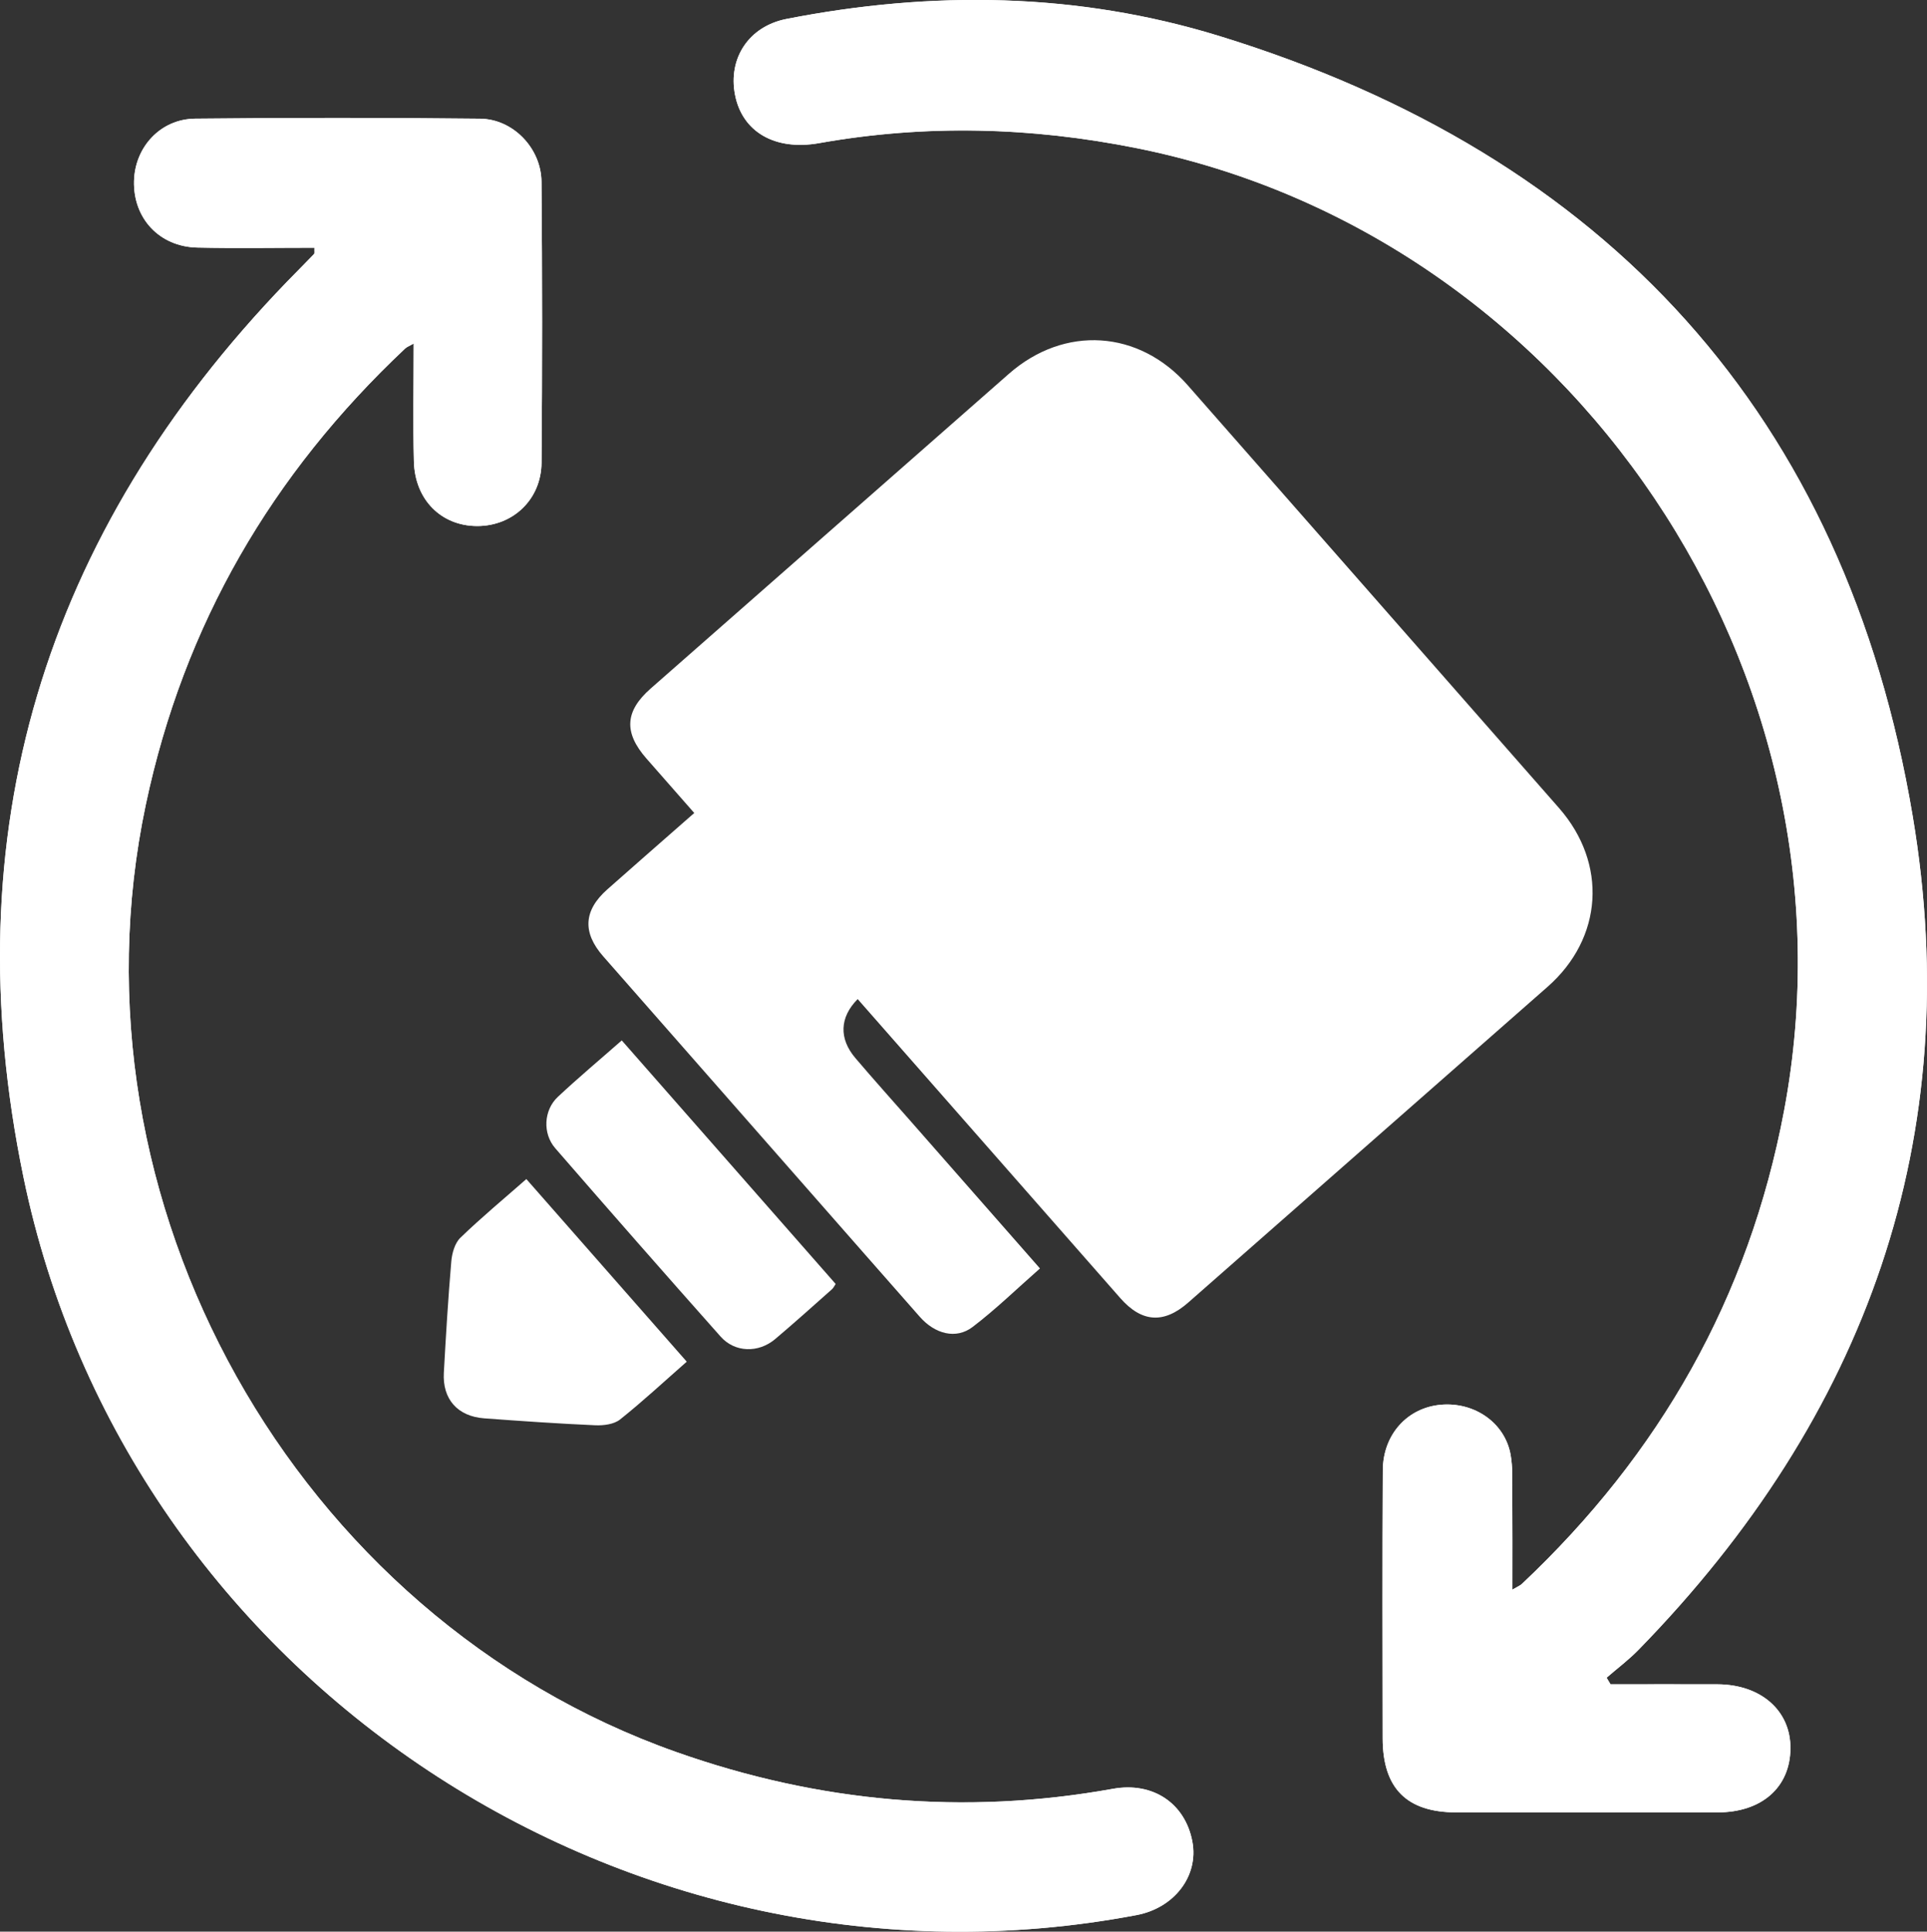
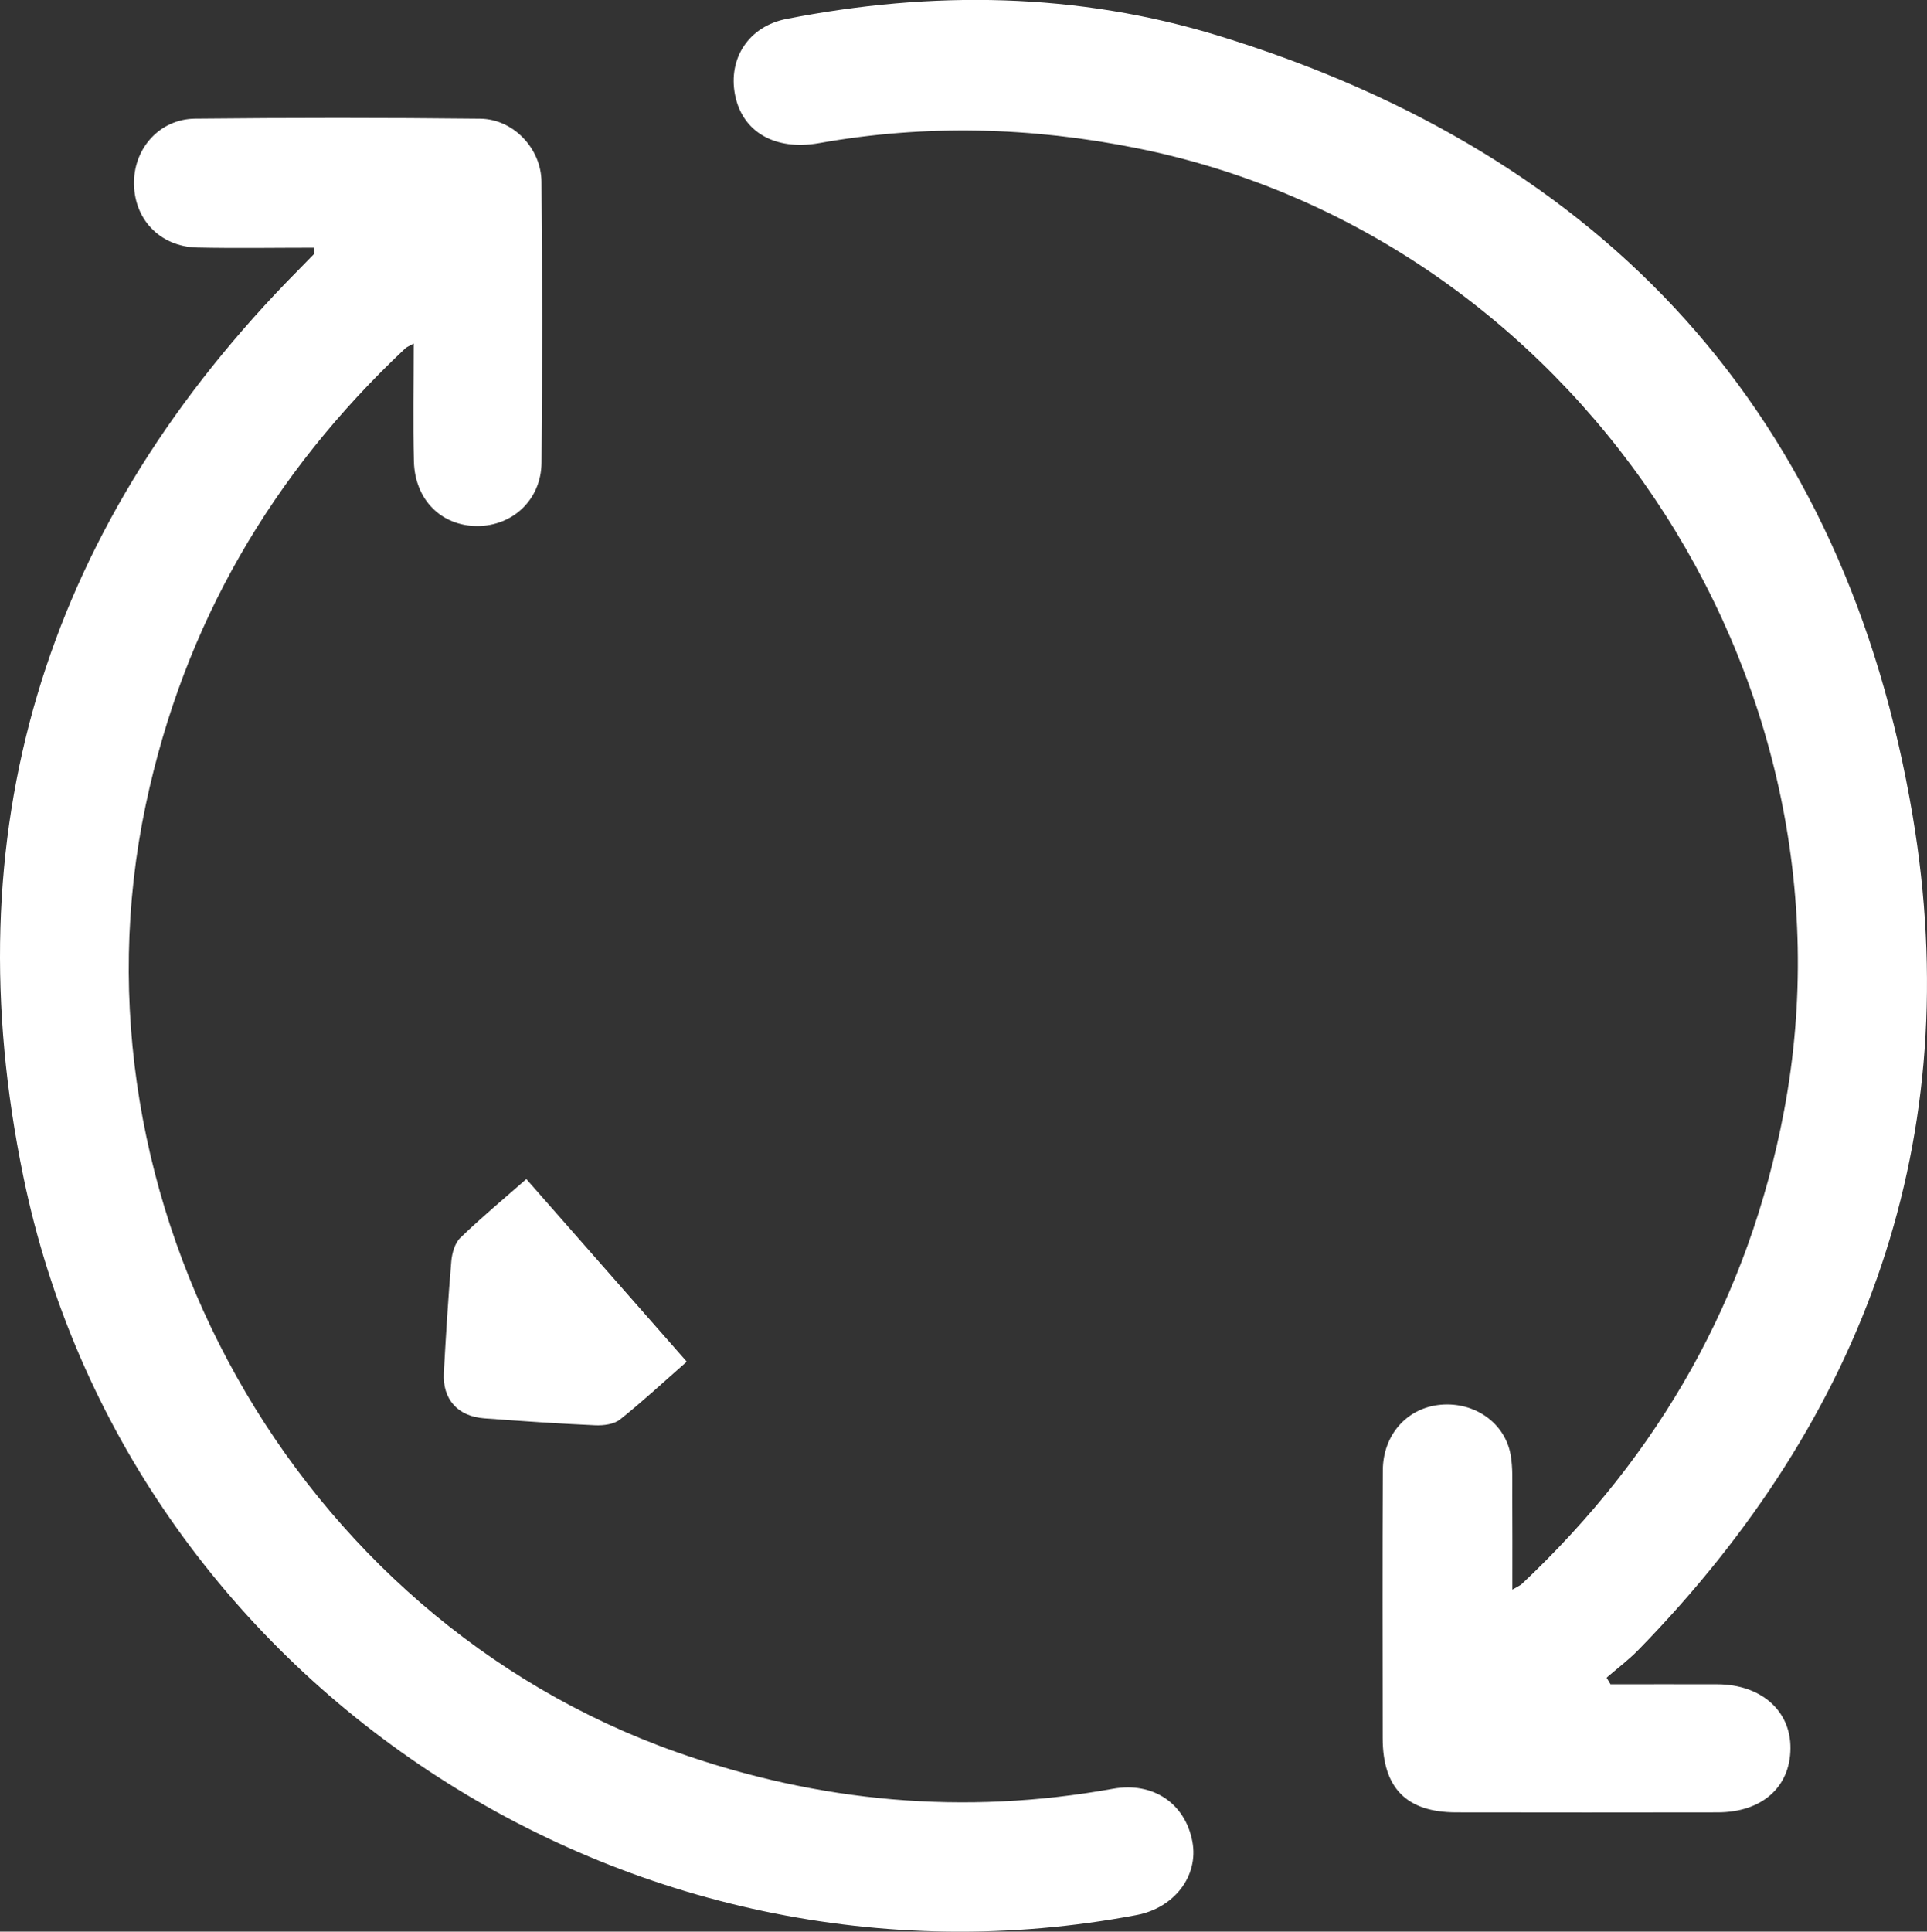
<svg xmlns="http://www.w3.org/2000/svg" id="Layer_2" data-name="Layer 2" viewBox="0 0 449.32 450.32">
  <rect x="0" y="0" width="449.32" height="450.32" fill="#333333" stroke="none" />
  <defs>
    <style>
      .cls-1 {
        fill: #fff;
        stroke-width: 0px;
      }
    </style>
  </defs>
  <g id="Layer_1-2" data-name="Layer 1">
    <g>
      <g>
-         <path class="cls-1" d="m199.99,232.91c-4.23,4.25-4.4,9.21-.55,13.74,4.3,5.06,8.75,10,13.13,14.99,9.19,10.46,18.38,20.93,27.57,31.39l2.35,2.68c-5.4,4.74-10.3,9.53-15.72,13.65-3.86,2.93-8.76,1.64-12.3-2.38-8.5-9.64-16.97-19.31-25.46-28.97-16.12-18.35-32.24-36.7-48.35-55.05-4.89-5.57-4.59-10.71.94-15.61,5.77-5.11,11.58-10.19,17.38-15.28.87-.76,1.74-1.53,2.9-2.54-3.85-4.39-7.51-8.54-11.16-12.71-5.31-6.05-5.01-11.03.99-16.3,27.84-24.46,55.69-48.93,83.54-73.38,12.96-11.37,30.33-10.26,41.71,2.69,28.85,32.83,57.7,65.66,86.53,98.51,11.39,12.97,10.29,30.35-2.65,41.72-27.92,24.54-55.85,49.07-83.78,73.6-5.68,4.99-10.84,4.66-15.84-1.04-19.52-22.21-39.03-44.42-58.54-66.64l-2.69-3.06Z" />
-         <path class="cls-1" d="m144.97,242.54c16.76,19.08,33.26,37.87,49.88,56.78-.26.38-.47.88-.83,1.21-4.4,3.9-8.77,7.84-13.27,11.64-3.91,3.3-9.41,3.16-12.73-.58-12.93-14.55-25.77-29.18-38.54-43.89-3.01-3.46-2.71-8.9.59-11.99,4.75-4.45,9.75-8.63,14.9-13.16Z" />
        <path class="cls-1" d="m160.12,317.45c-5.23,4.59-10.22,9.23-15.54,13.47-1.4,1.12-3.83,1.43-5.75,1.35-8.65-.38-17.3-.98-25.93-1.62-6.21-.46-9.76-4.48-9.41-10.65.48-8.65,1-17.3,1.74-25.93.16-1.91.82-4.26,2.11-5.51,4.89-4.73,10.14-9.08,15.39-13.69,12.5,14.23,24.89,28.33,37.4,42.57Z" />
      </g>
      <g>
        <path class="cls-1" d="m73.31,57.76c-.04.86.08,1.29-.09,1.46-2.07,2.16-4.21,4.27-6.29,6.43C10.08,124.53-11.08,194.31,5.47,274.41c24.24,117.39,141.24,194.44,259.55,172.04,8.83-1.67,14.51-9.14,13.01-17.12-1.68-8.95-9.2-13.99-18.52-12.32-34.71,6.24-68.58,3.18-101.81-8.57-89.06-31.48-143.24-128.45-123.7-220.87,8.88-42,29.39-77.09,60.46-106.32.41-.39,1-.59,2-1.17,0,9.56-.18,18.54.05,27.5.23,8.94,6.39,15.02,14.72,15.05,8.34.03,14.97-6.16,15.04-14.78.18-21.82.18-43.65-.01-65.48-.07-7.8-6.59-14.62-14.29-14.7-22.16-.25-44.32-.24-66.48-.01-8.08.08-14.04,6.63-14.24,14.54-.22,8.69,5.9,15.31,14.75,15.51,9.09.2,18.19.04,27.31.04Zm302.22,334.89c-.31-.51-.61-1.03-.92-1.54,2.5-2.16,5.16-4.16,7.46-6.52,53.05-54.35,76.51-119.46,63.91-194.38-15.7-93.38-71.26-154.01-161.73-181.84-33.02-10.16-66.94-10.6-100.86-3.96-8.79,1.72-13.67,9.17-12,17.71,1.68,8.6,9.28,13.08,19.64,11.24,24.75-4.4,49.37-3.76,73.98,1.17,101.51,20.33,170.17,122.5,150.98,224.42-8.21,43.61-29.01,80.05-61.14,110.31-.42.39-1.01.61-2.21,1.32,0-7.77.03-14.87-.02-21.98-.02-3.16.16-6.39-.39-9.47-1.33-7.44-8.41-12.34-16.27-11.65-7.78.68-13.49,6.91-13.53,15.29-.11,20.83-.06,41.66-.03,62.49.02,11.62,5.58,17.23,17.13,17.25,20.33.04,40.66.03,60.99,0,10.29-.01,16.9-5.85,16.96-14.92.07-8.79-6.86-14.9-17.02-14.94-8.31-.03-16.62,0-24.93,0Z" />
-         <path class="cls-1" d="m73.31,57.76c-9.12,0-18.22.16-27.31-.04-8.84-.2-14.96-6.82-14.75-15.51.2-7.92,6.17-14.46,14.24-14.54,22.16-.23,44.32-.24,66.48.01,7.7.09,14.22,6.91,14.29,14.7.19,21.82.19,43.65.01,65.48-.07,8.62-6.7,14.8-15.04,14.78-8.33-.03-14.49-6.11-14.72-15.05-.23-8.97-.05-17.94-.05-27.5-1,.58-1.59.78-2,1.17-31.07,29.23-51.58,64.32-60.46,106.32-19.54,92.42,34.64,189.39,123.7,220.87,33.23,11.74,67.1,14.81,101.81,8.57,9.32-1.68,16.84,3.37,18.52,12.32,1.5,7.98-4.18,15.45-13.01,17.12-118.3,22.4-235.3-54.65-259.55-172.04-16.54-80.1,4.62-149.87,61.47-208.75,2.08-2.16,4.22-4.26,6.29-6.43.16-.17.05-.61.09-1.46Z" />
-         <path class="cls-1" d="m375.53,392.66c8.31,0,16.62-.03,24.93,0,10.15.04,17.08,6.15,17.02,14.94-.07,9.06-6.67,14.91-16.96,14.92-20.33.02-40.66.03-60.99,0-11.55-.02-17.11-5.63-17.13-17.25-.03-20.83-.08-41.66.03-62.49.04-8.38,5.75-14.6,13.53-15.29,7.86-.69,14.93,4.21,16.27,11.65.55,3.08.37,6.31.39,9.47.05,7.1.02,14.2.02,21.98,1.21-.71,1.79-.93,2.21-1.32,32.13-30.26,52.93-66.7,61.14-110.31,19.19-101.91-49.46-204.08-150.98-224.42-24.61-4.93-49.23-5.56-73.98-1.17-10.36,1.84-17.96-2.64-19.64-11.24-1.67-8.54,3.21-15.99,12-17.71,33.92-6.64,67.84-6.19,100.86,3.96,90.46,27.83,146.02,88.46,161.73,181.84,12.6,74.91-10.86,140.03-63.91,194.38-2.3,2.36-4.97,4.35-7.46,6.52.31.51.61,1.03.92,1.54Z" />
      </g>
    </g>
  </g>
</svg>